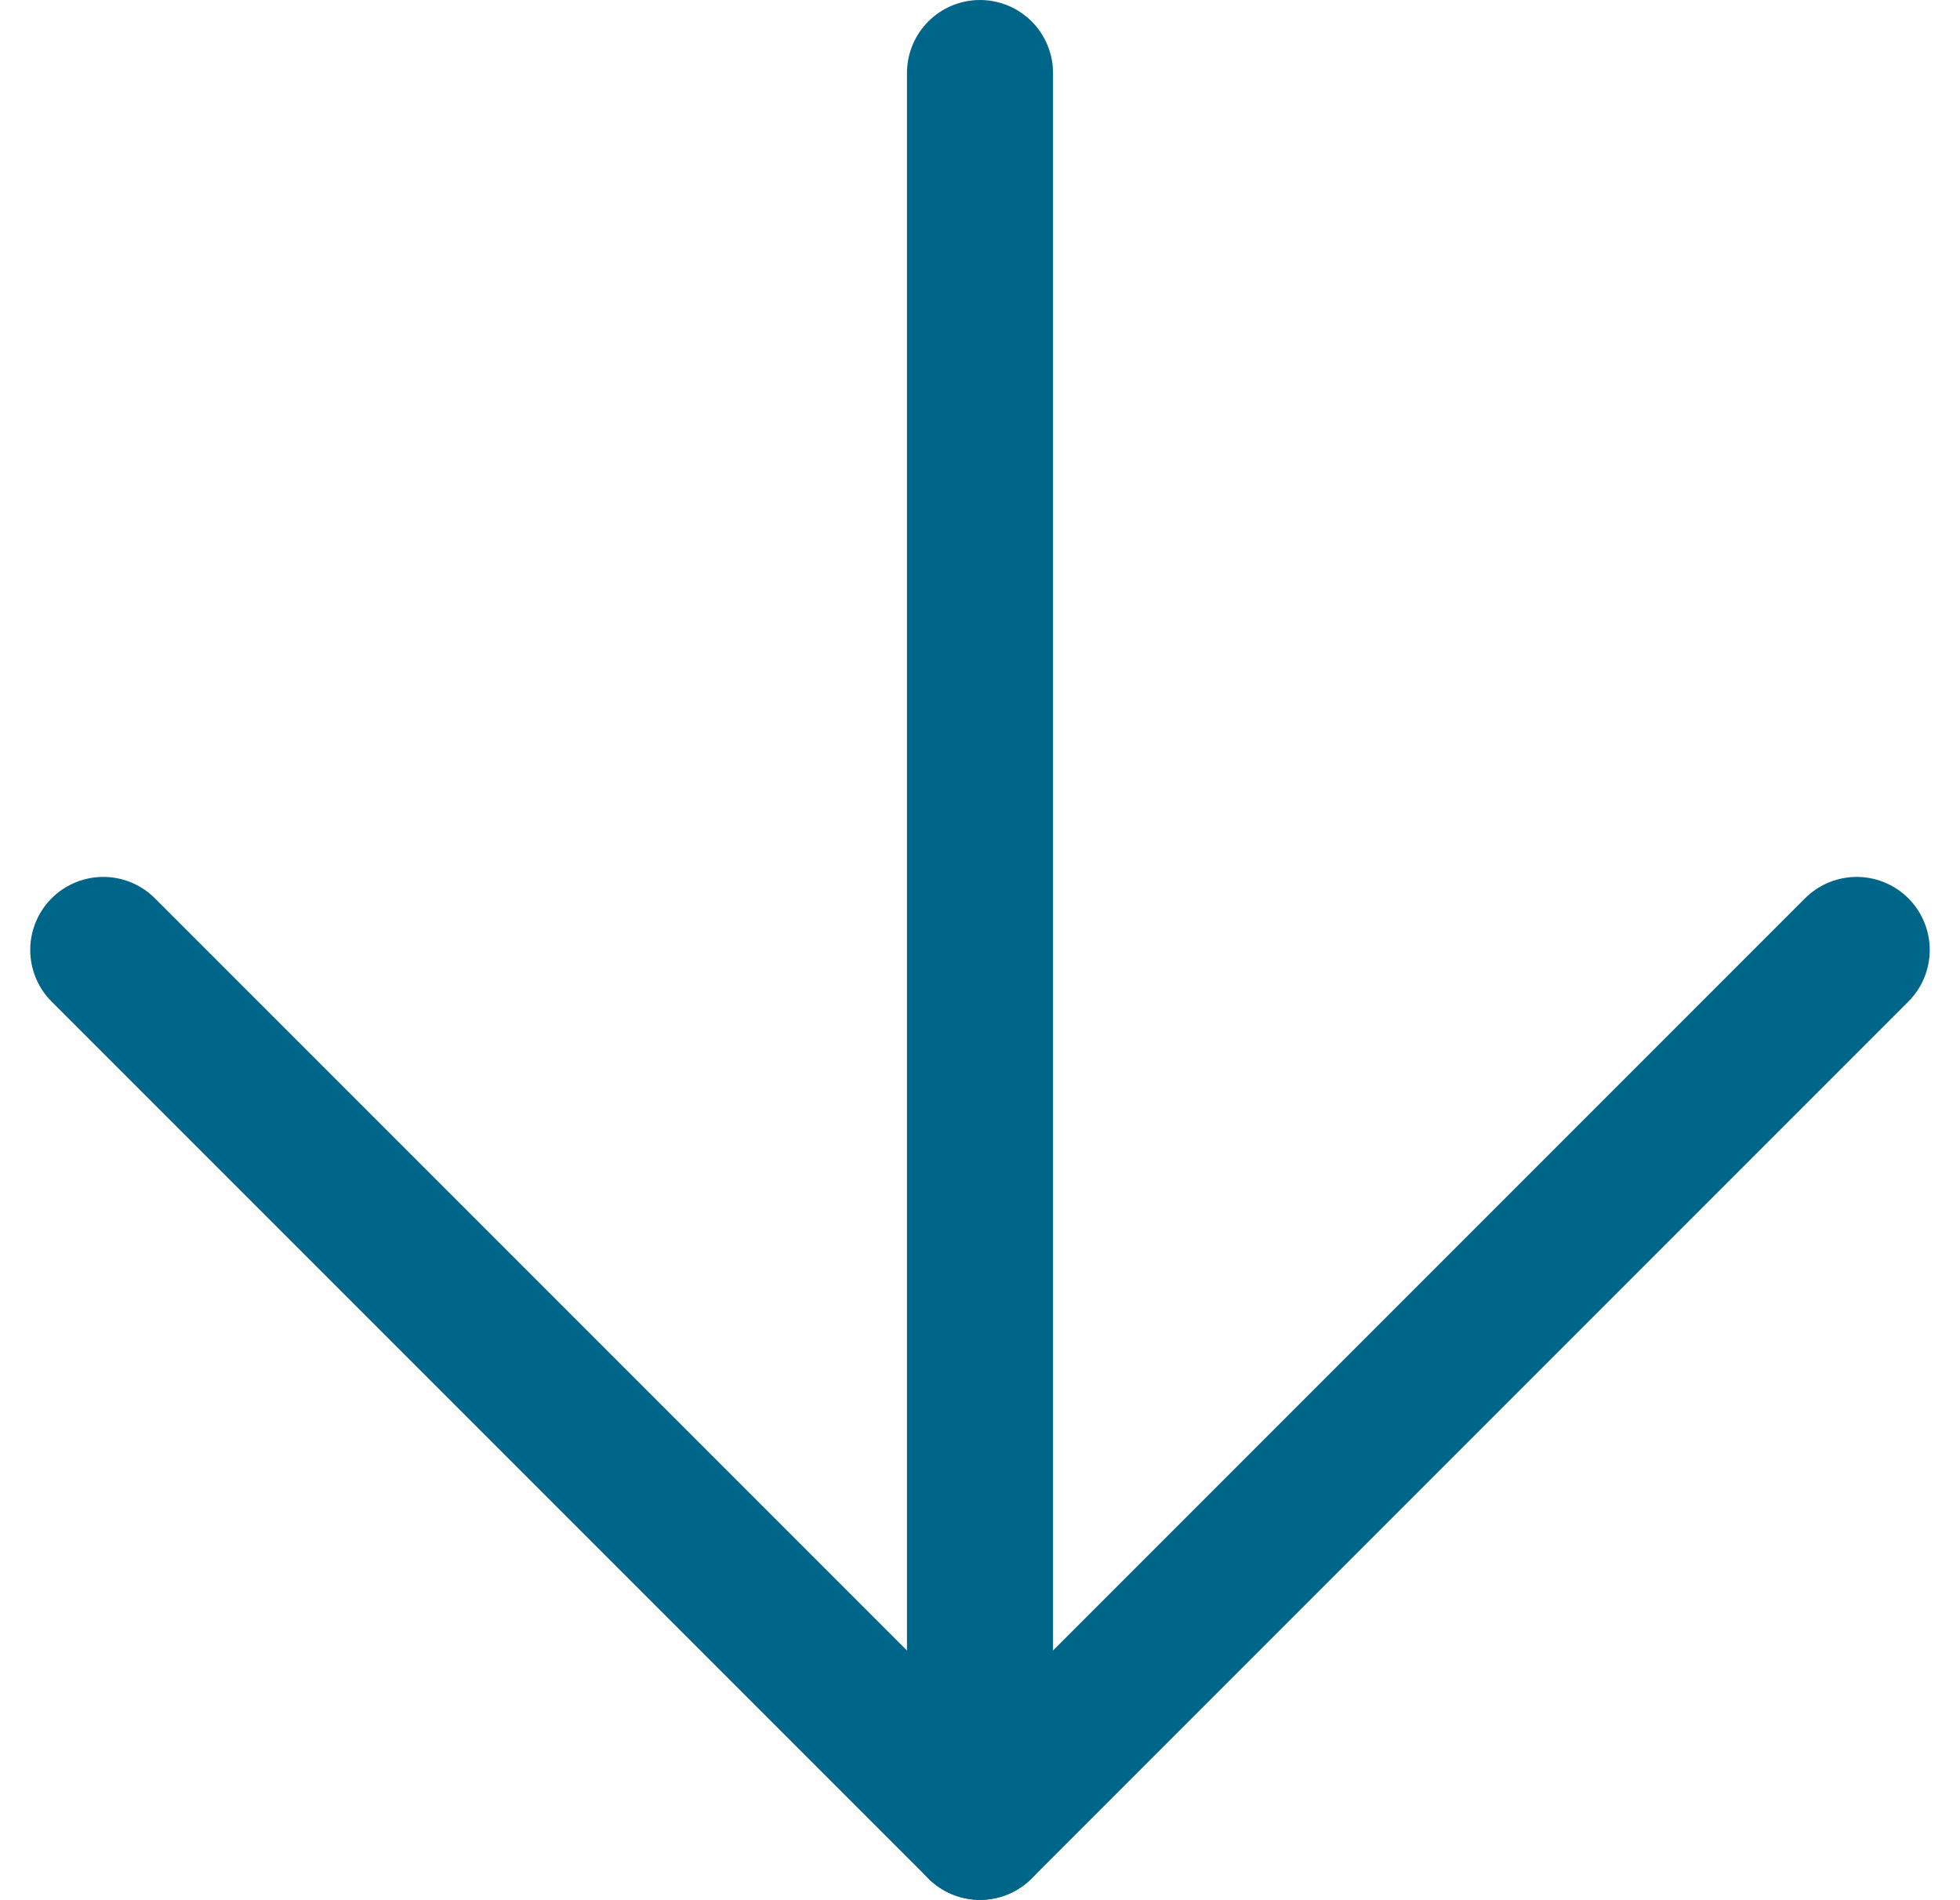
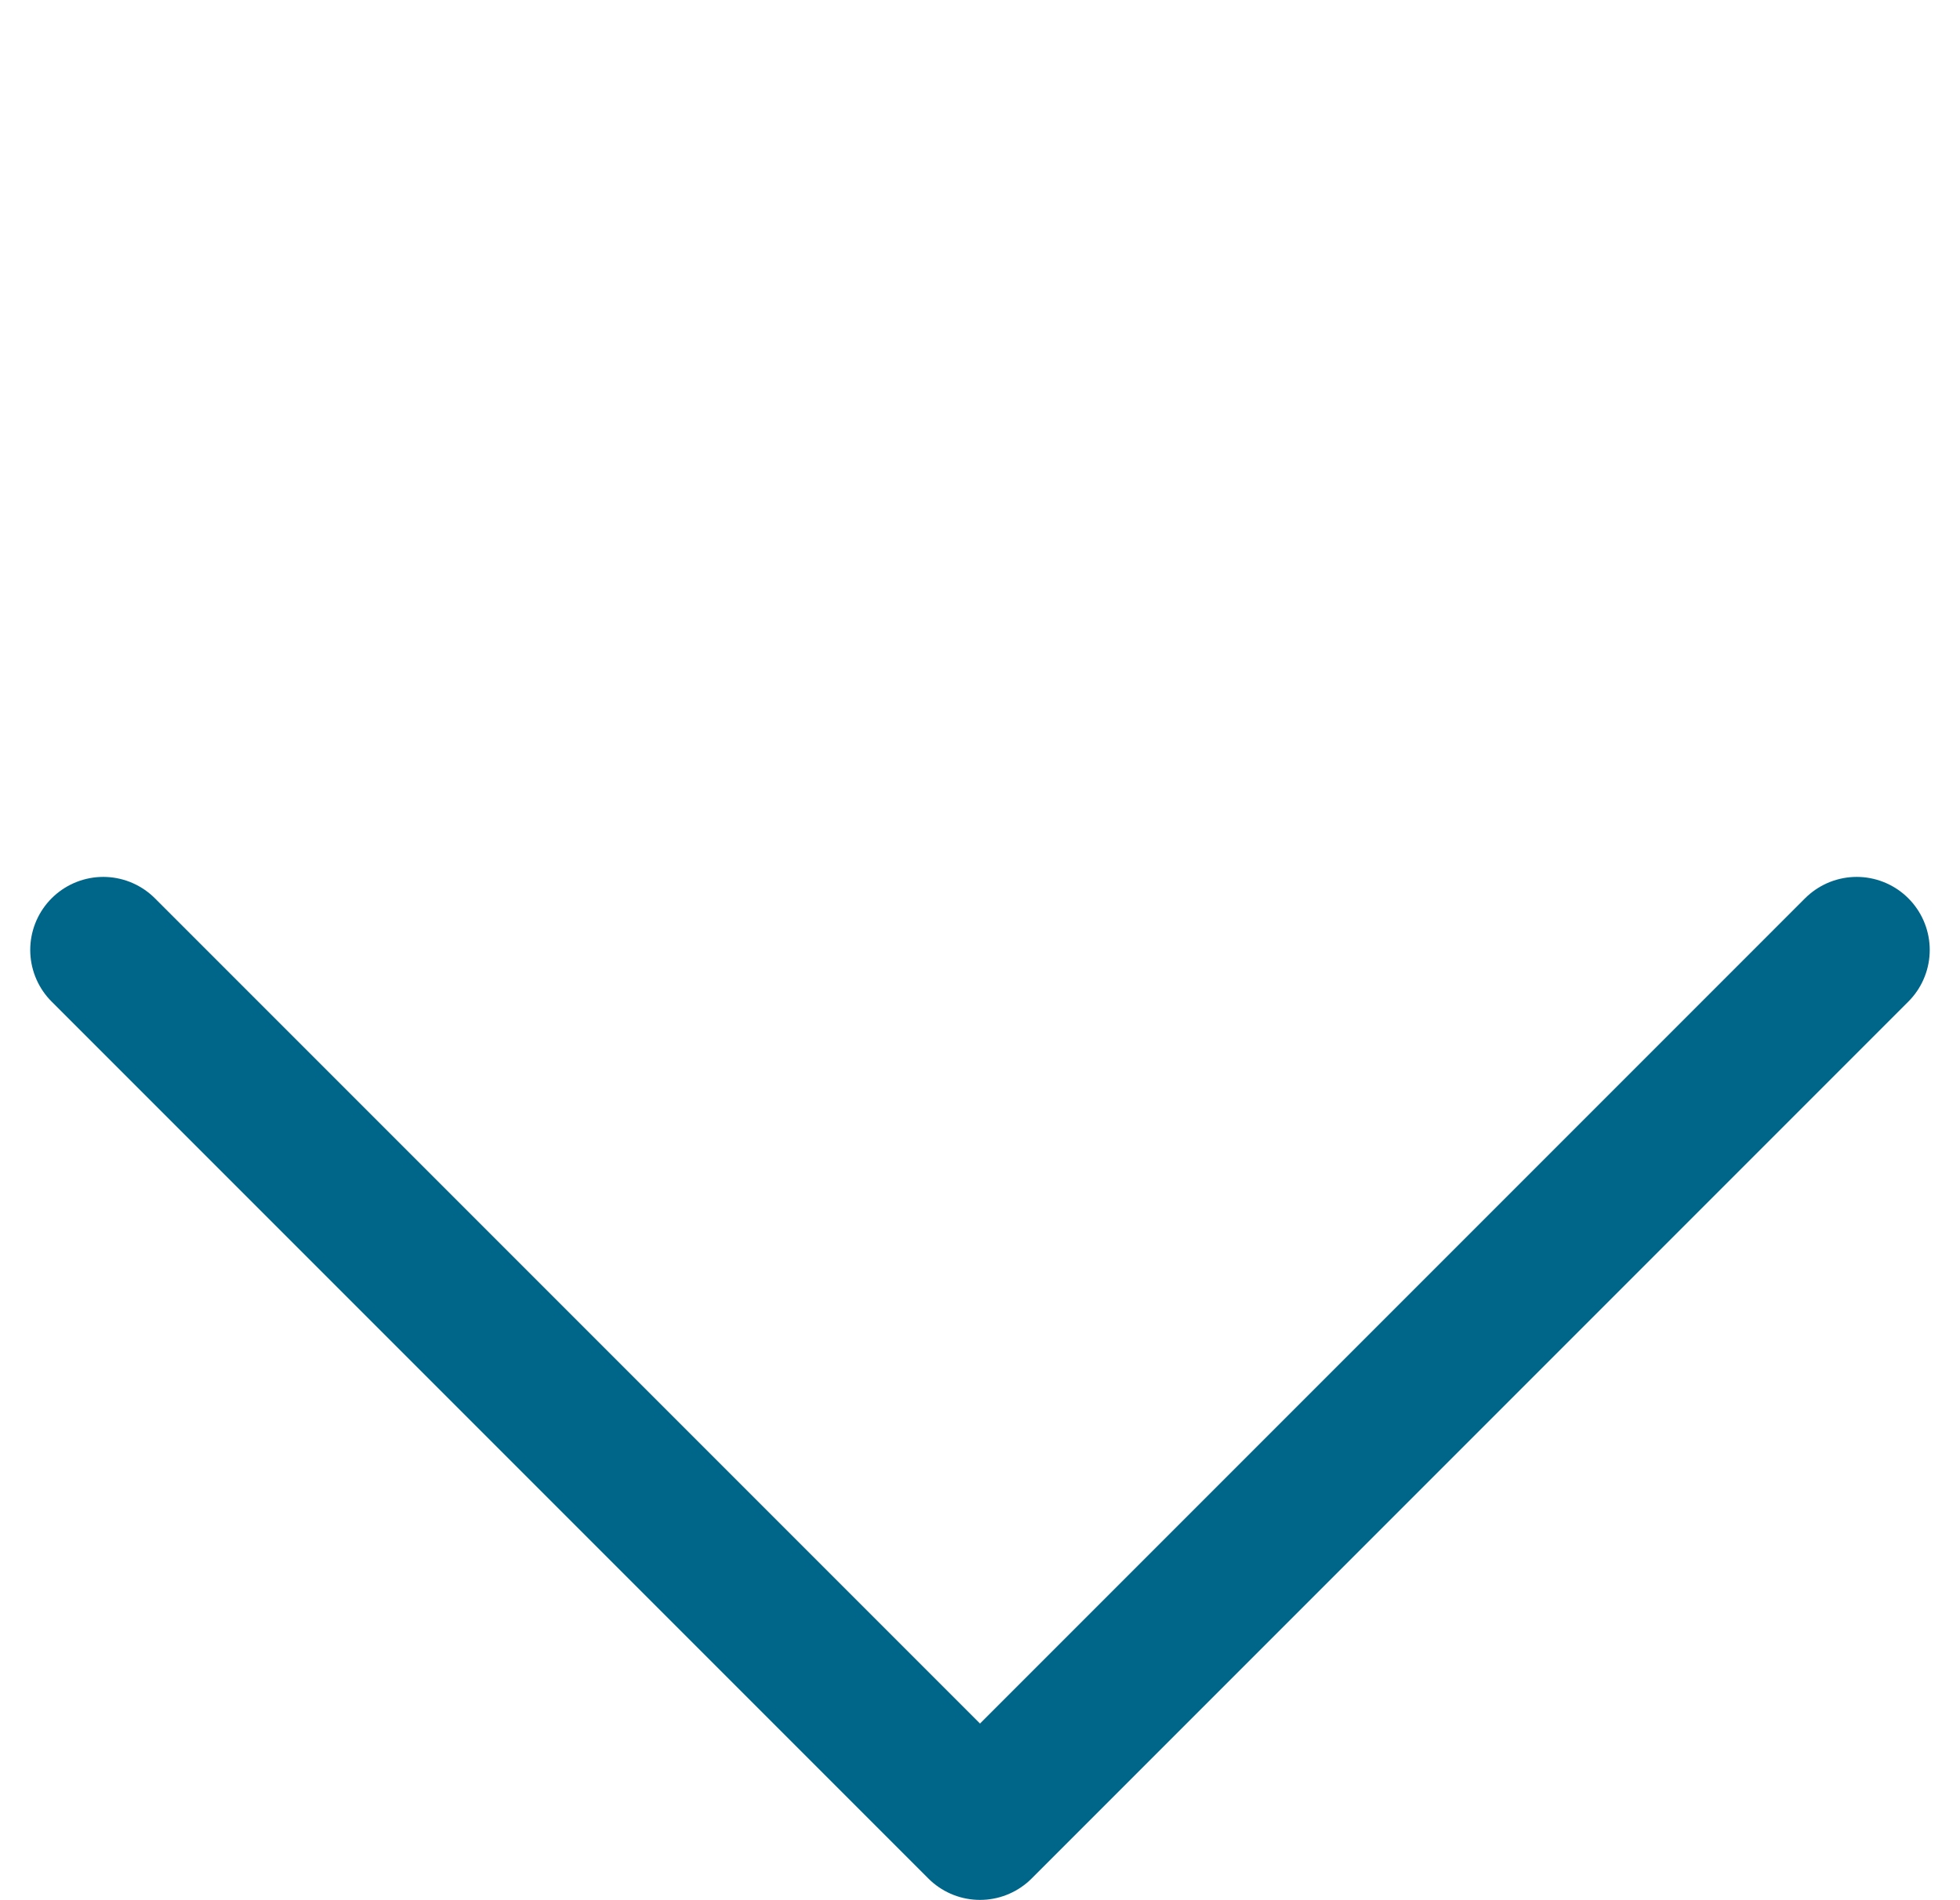
<svg xmlns="http://www.w3.org/2000/svg" width="53.676" height="52.019" viewBox="0 0 53.676 52.019">
  <g id="Icon_feather-arrow-down" data-name="Icon feather-arrow-down" transform="translate(-4.672 -5.5)">
-     <path id="Path_966" data-name="Path 966" d="M18,7.5V55.519" transform="translate(13.51)" fill="none" stroke="#006689" stroke-linecap="round" stroke-linejoin="round" stroke-width="4" />
    <path id="Path_967" data-name="Path 967" d="M55.519,18,31.51,42.01,7.5,18" transform="translate(0 13.51)" fill="none" stroke="#006689" stroke-linecap="round" stroke-linejoin="round" stroke-width="4" />
  </g>
</svg>